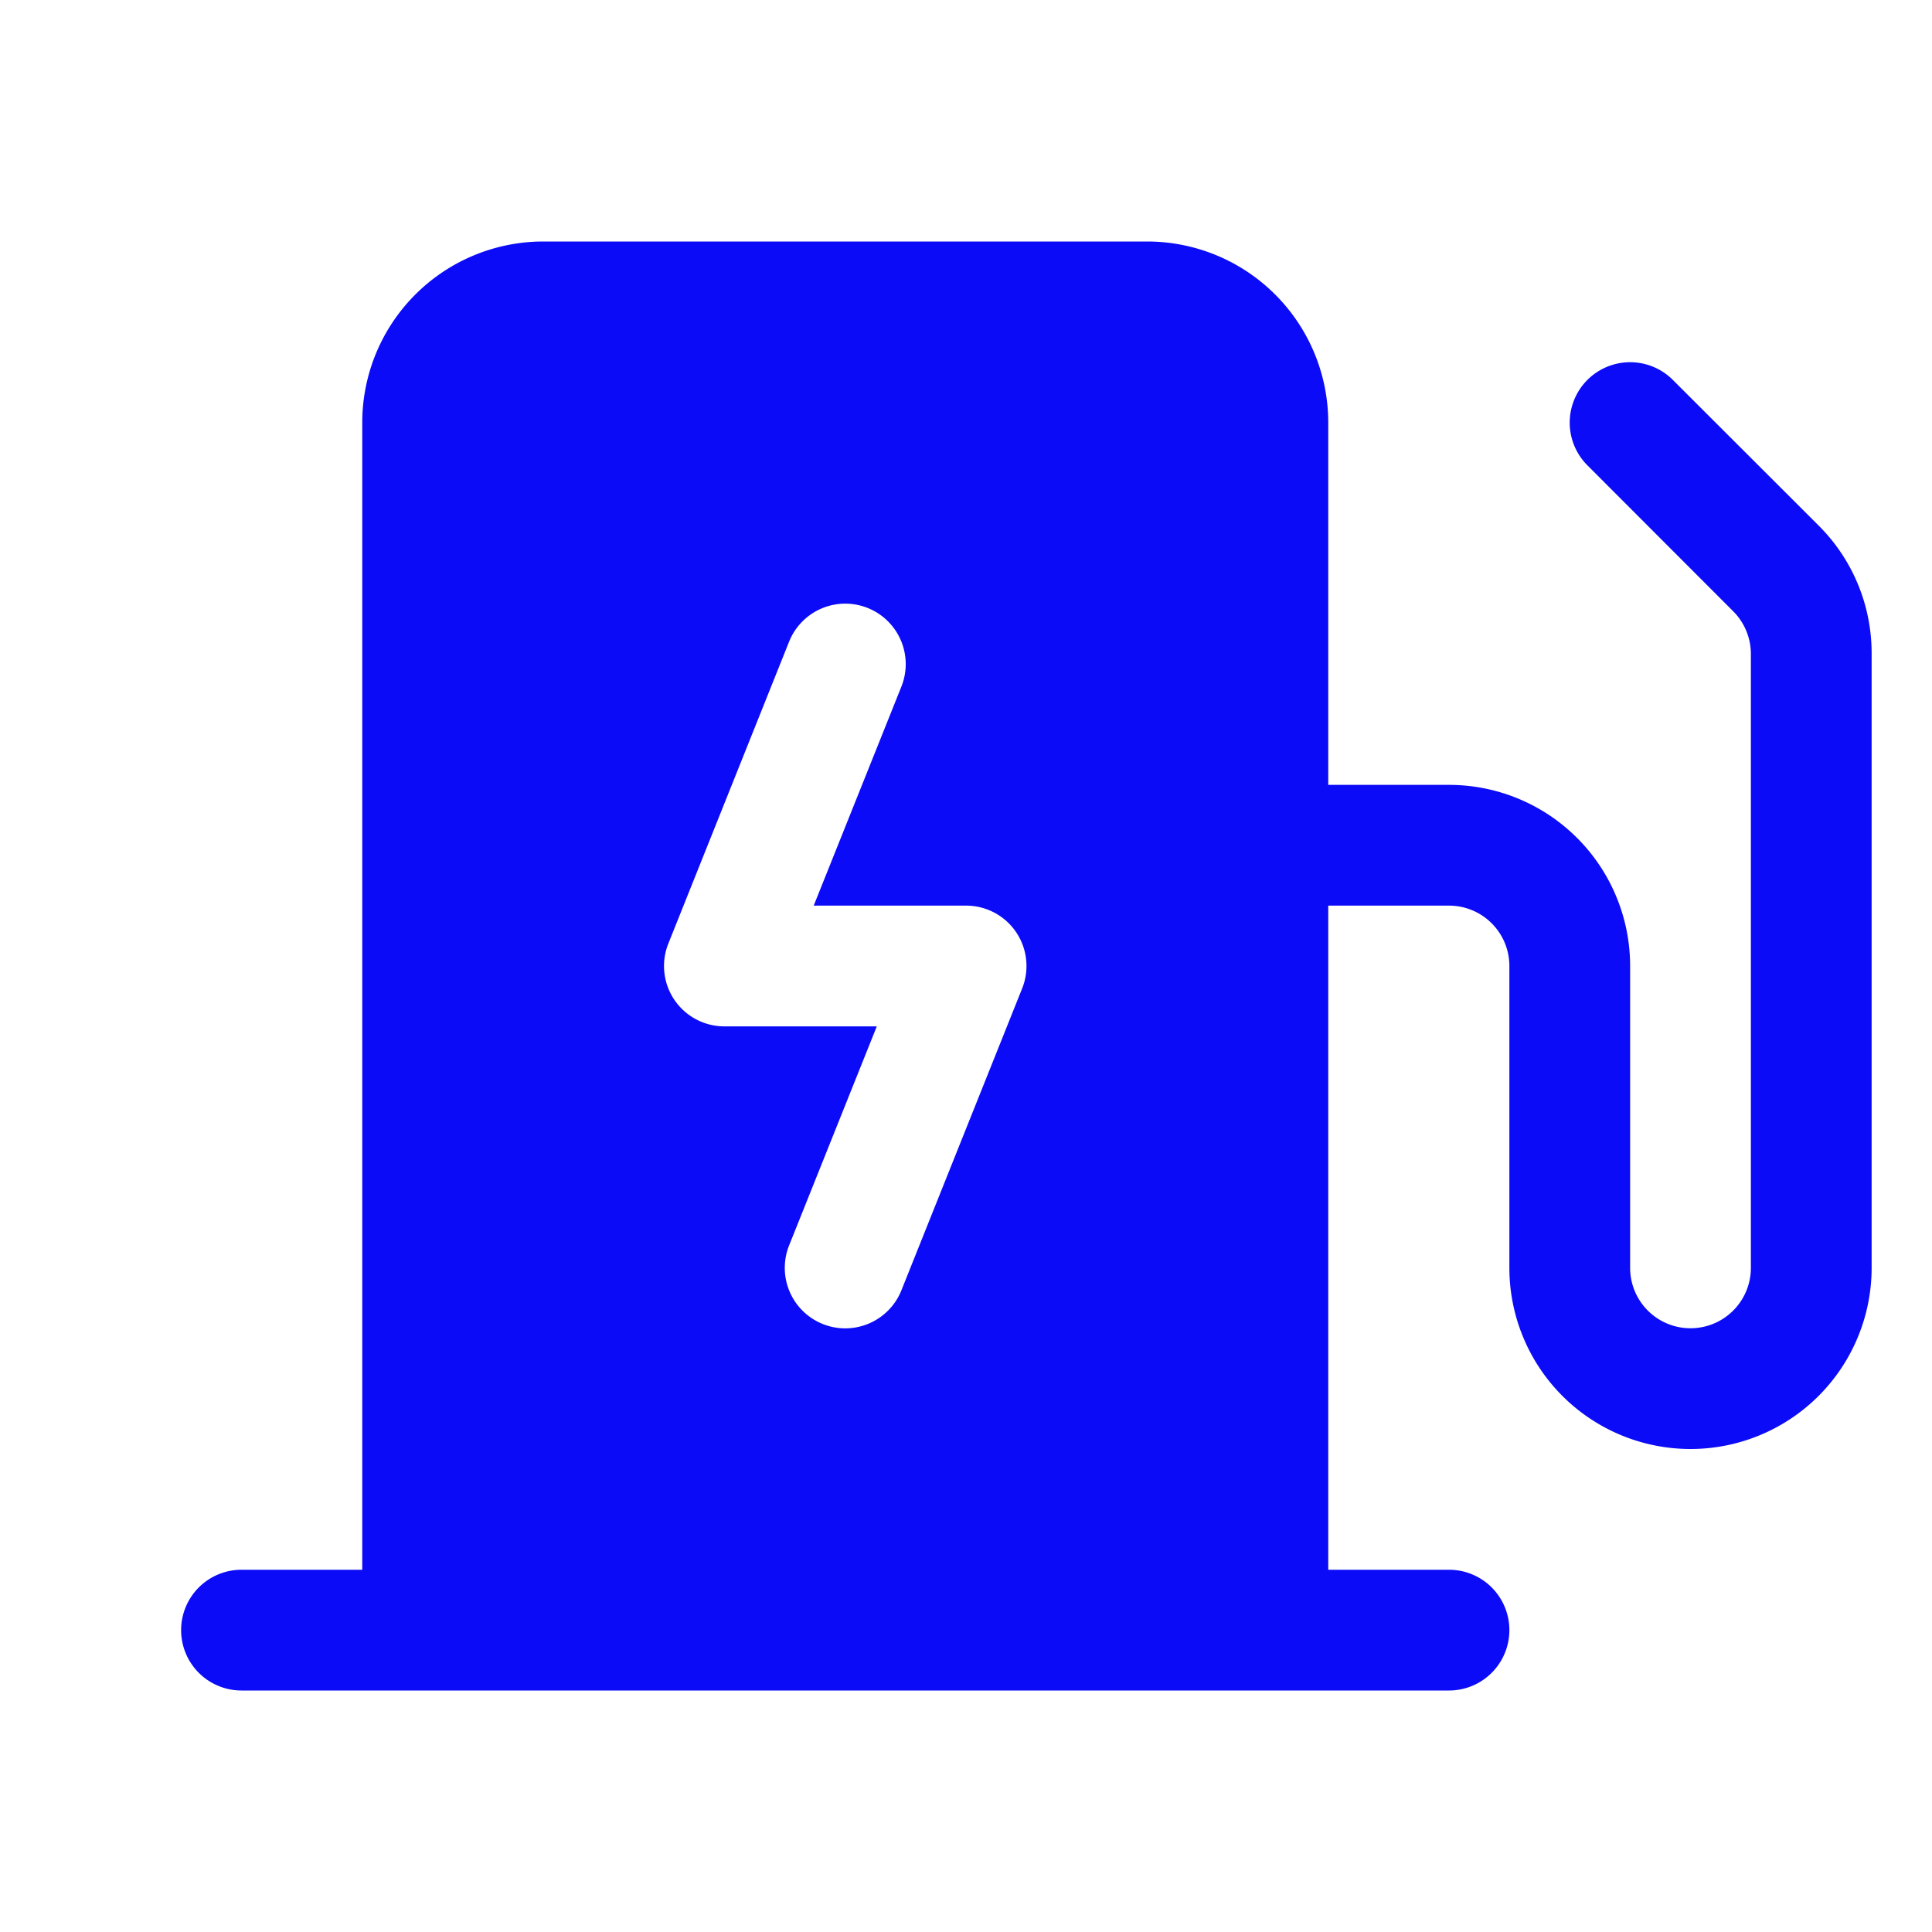
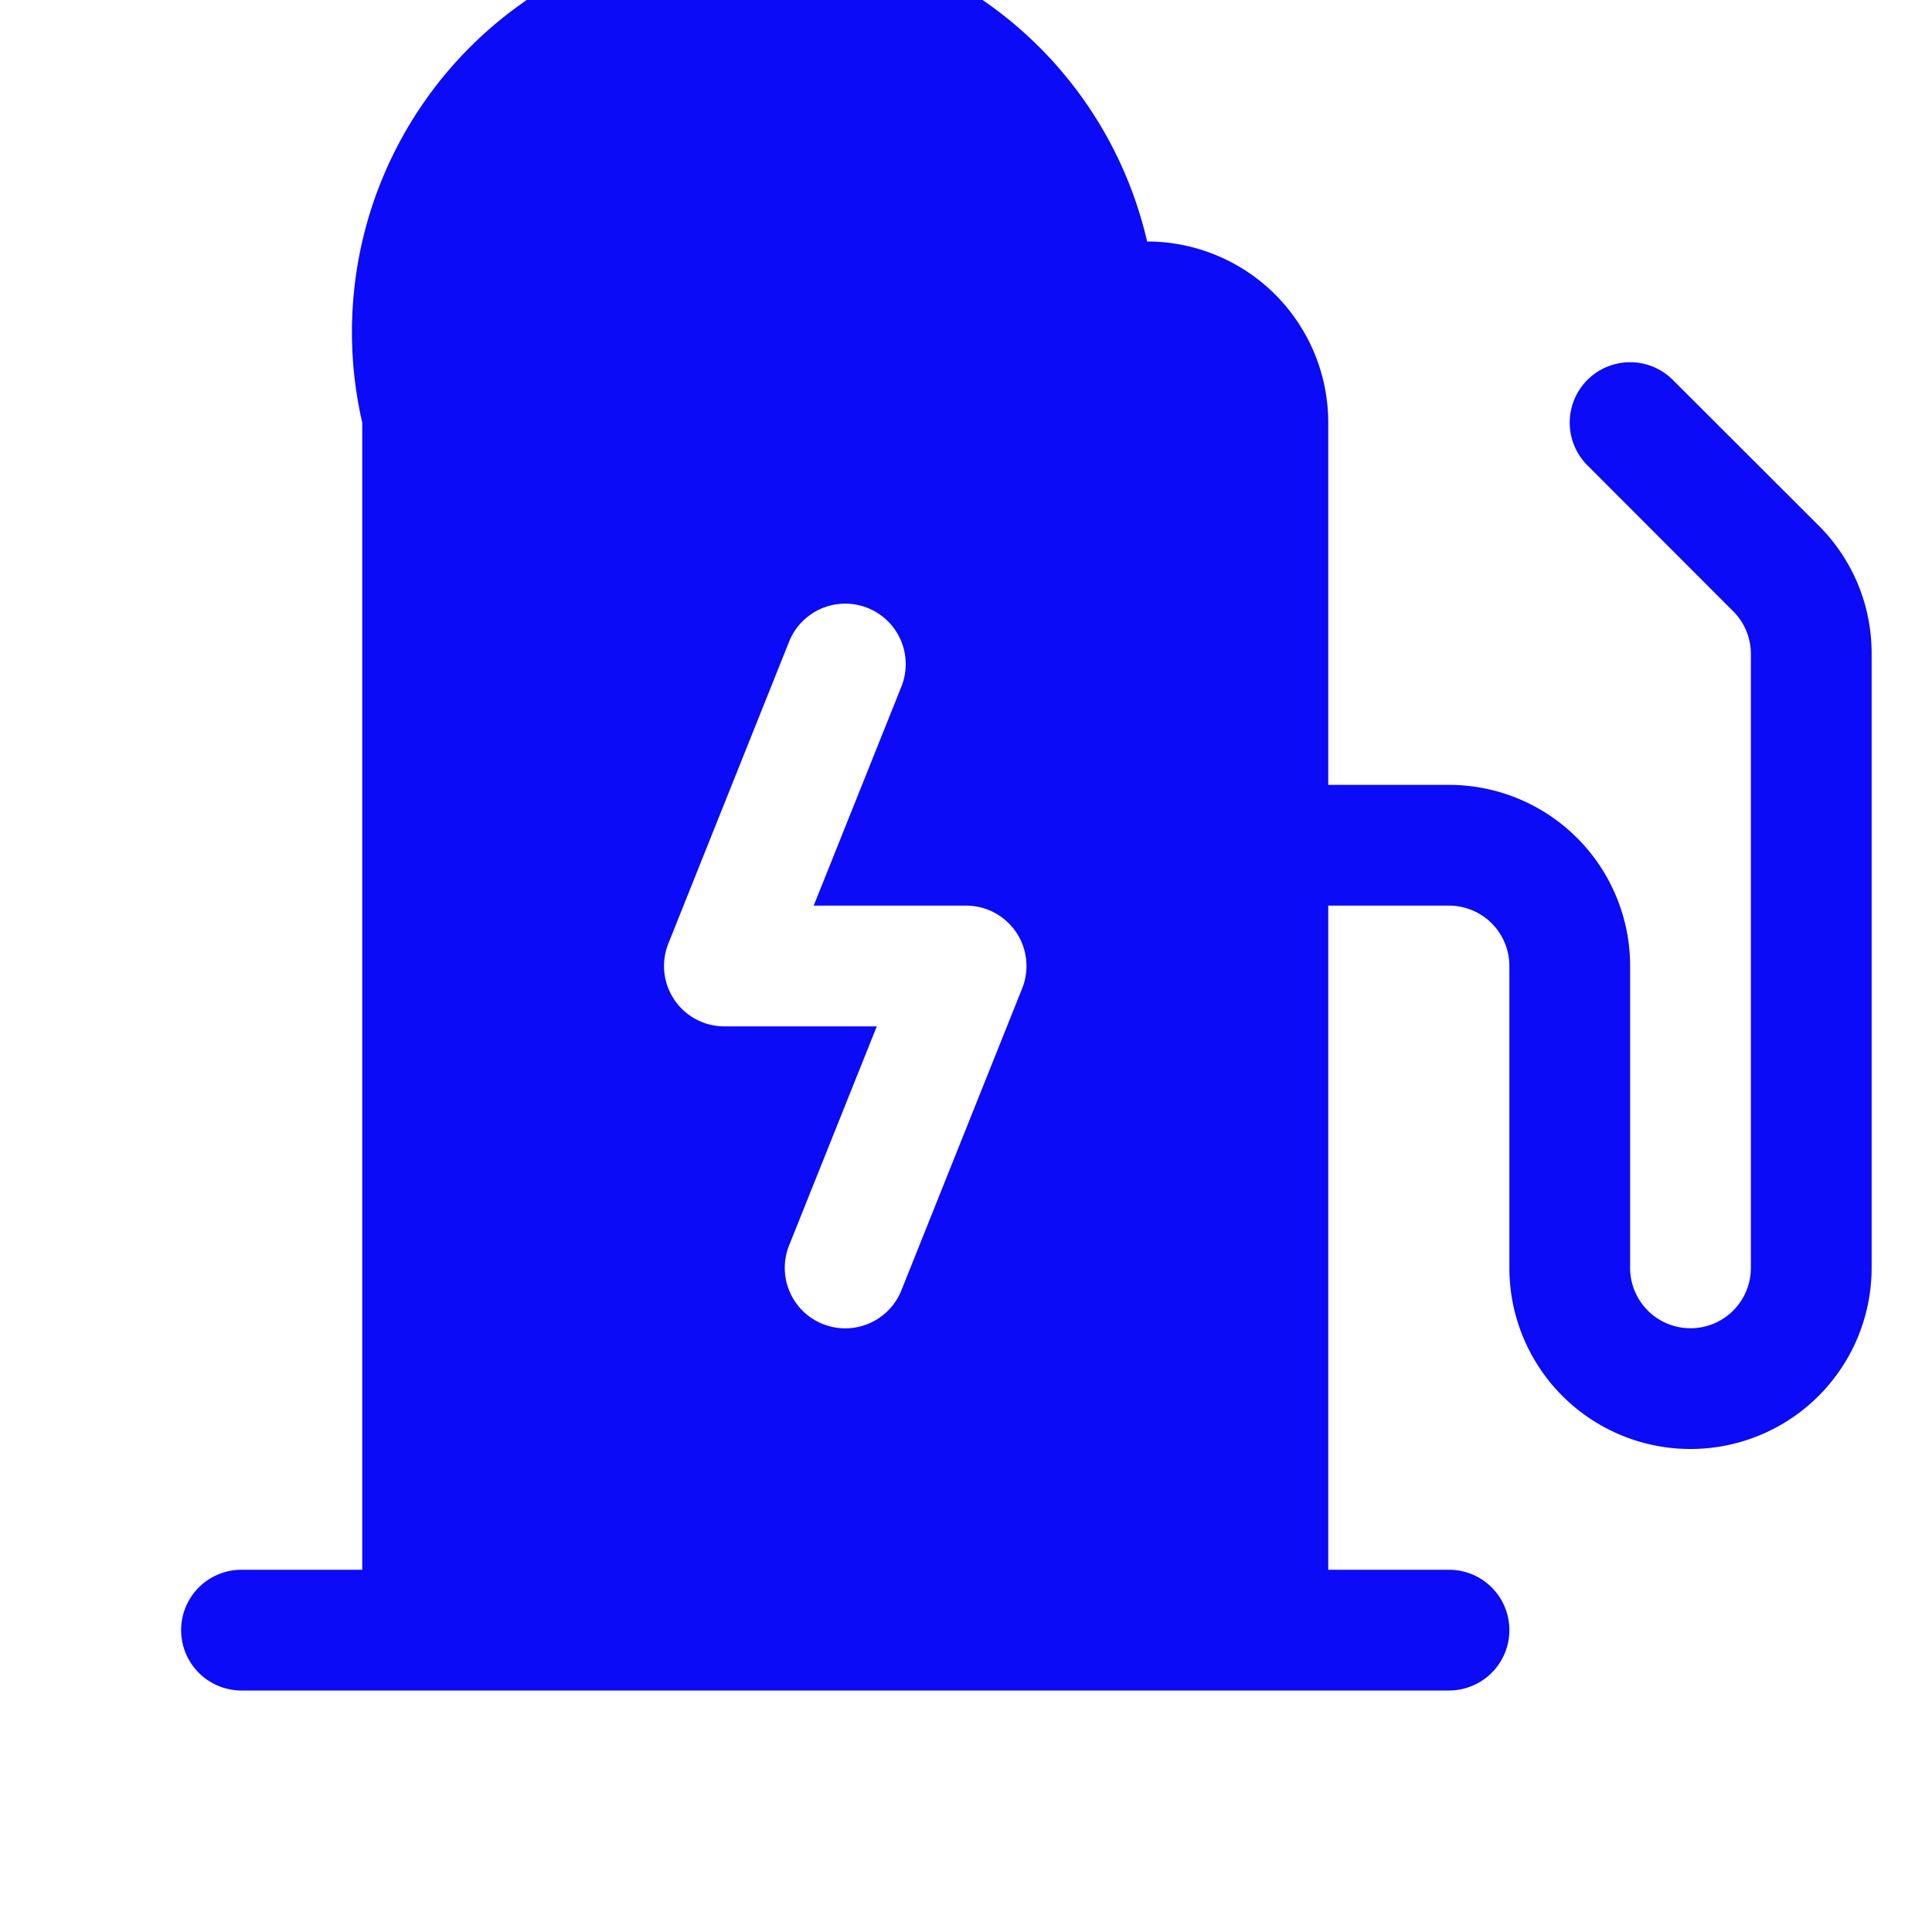
<svg xmlns="http://www.w3.org/2000/svg" width="52" height="52" fill="#0b0bf7" viewBox="0 0 256 256">
-   <path d="M241,69.66,221.66,50.34a8,8,0,0,0-11.32,11.32L229.66,81A8,8,0,0,1,232,86.63V168a8,8,0,0,1-16,0V128a24,24,0,0,0-24-24H176V56a24,24,0,0,0-24-24H72A24,24,0,0,0,48,56V208H32a8,8,0,0,0,0,16H192a8,8,0,0,0,0-16H176V120h16a8,8,0,0,1,8,8v40a24,24,0,0,0,48,0V86.63A23.85,23.85,0,0,0,241,69.66ZM135.43,131l-16,40A8,8,0,0,1,104.57,165l11.61-29H96a8,8,0,0,1-7.43-11l16-40A8,8,0,1,1,119.43,91l-11.61,29H128a8,8,0,0,1,7.43,11Z" />
+   <path d="M241,69.66,221.66,50.34a8,8,0,0,0-11.32,11.32L229.66,81A8,8,0,0,1,232,86.63V168a8,8,0,0,1-16,0V128a24,24,0,0,0-24-24H176V56a24,24,0,0,0-24-24A24,24,0,0,0,48,56V208H32a8,8,0,0,0,0,16H192a8,8,0,0,0,0-16H176V120h16a8,8,0,0,1,8,8v40a24,24,0,0,0,48,0V86.63A23.85,23.85,0,0,0,241,69.66ZM135.43,131l-16,40A8,8,0,0,1,104.57,165l11.61-29H96a8,8,0,0,1-7.43-11l16-40A8,8,0,1,1,119.43,91l-11.61,29H128a8,8,0,0,1,7.43,11Z" />
</svg>